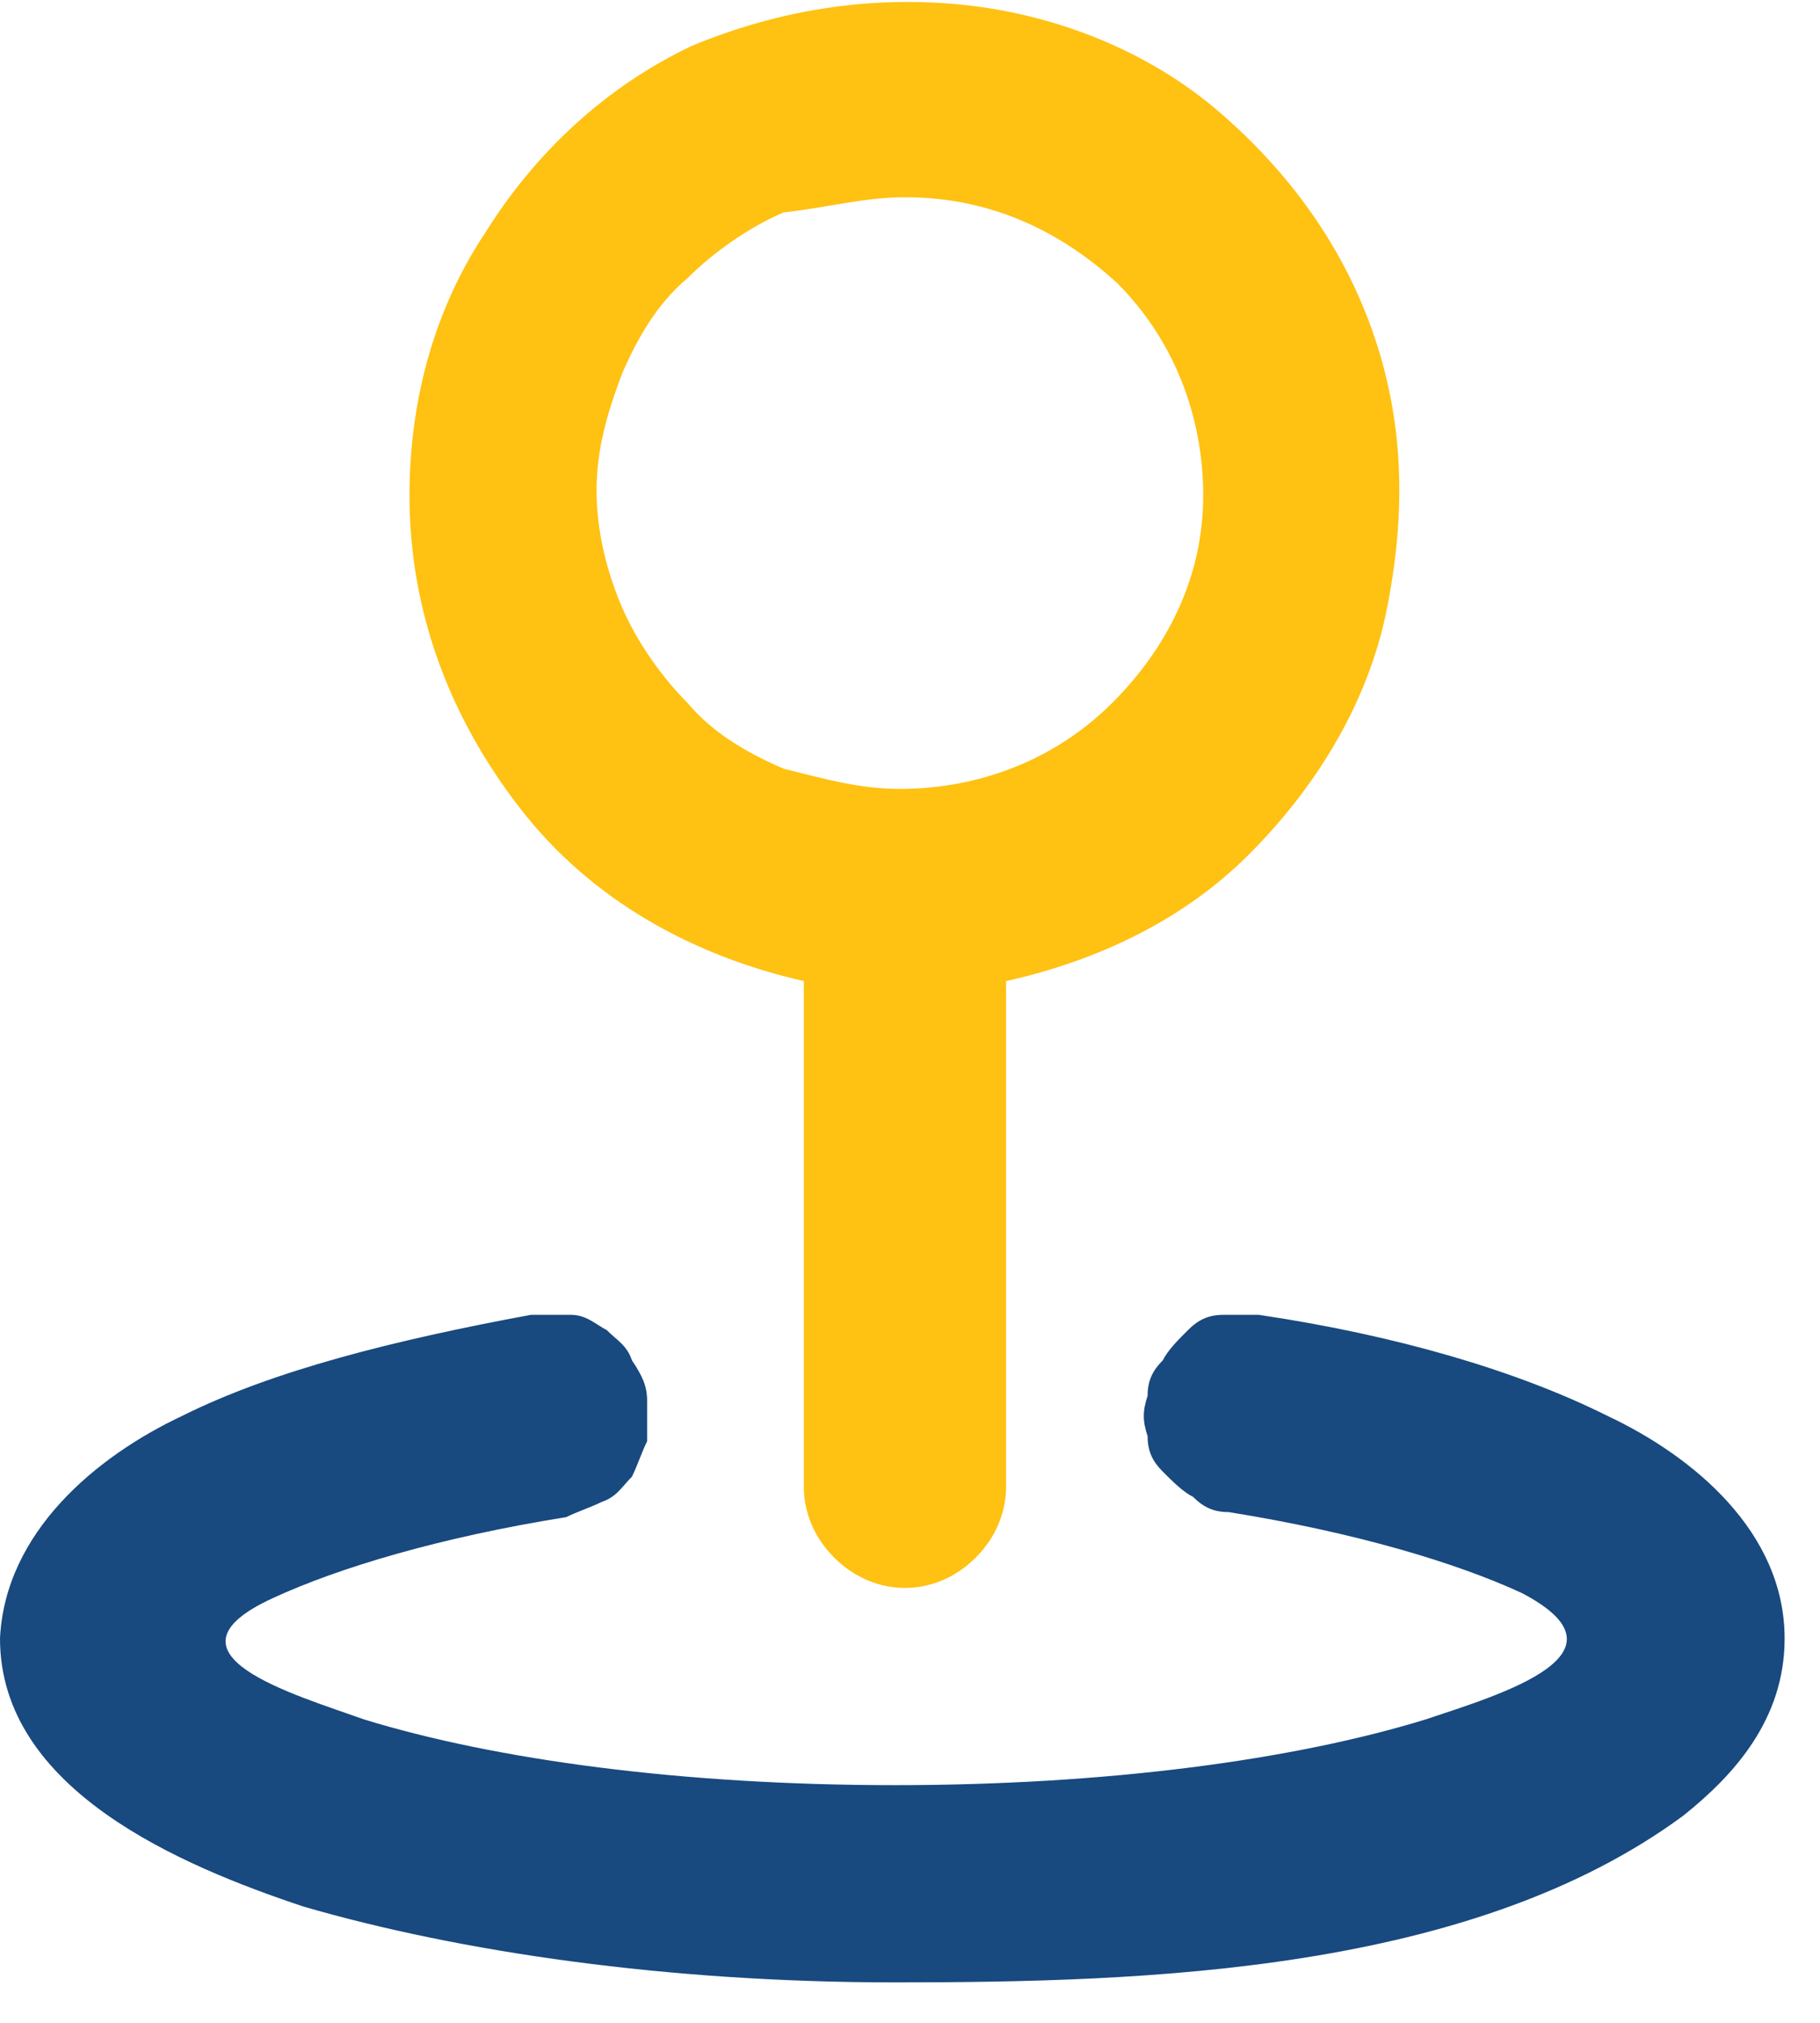
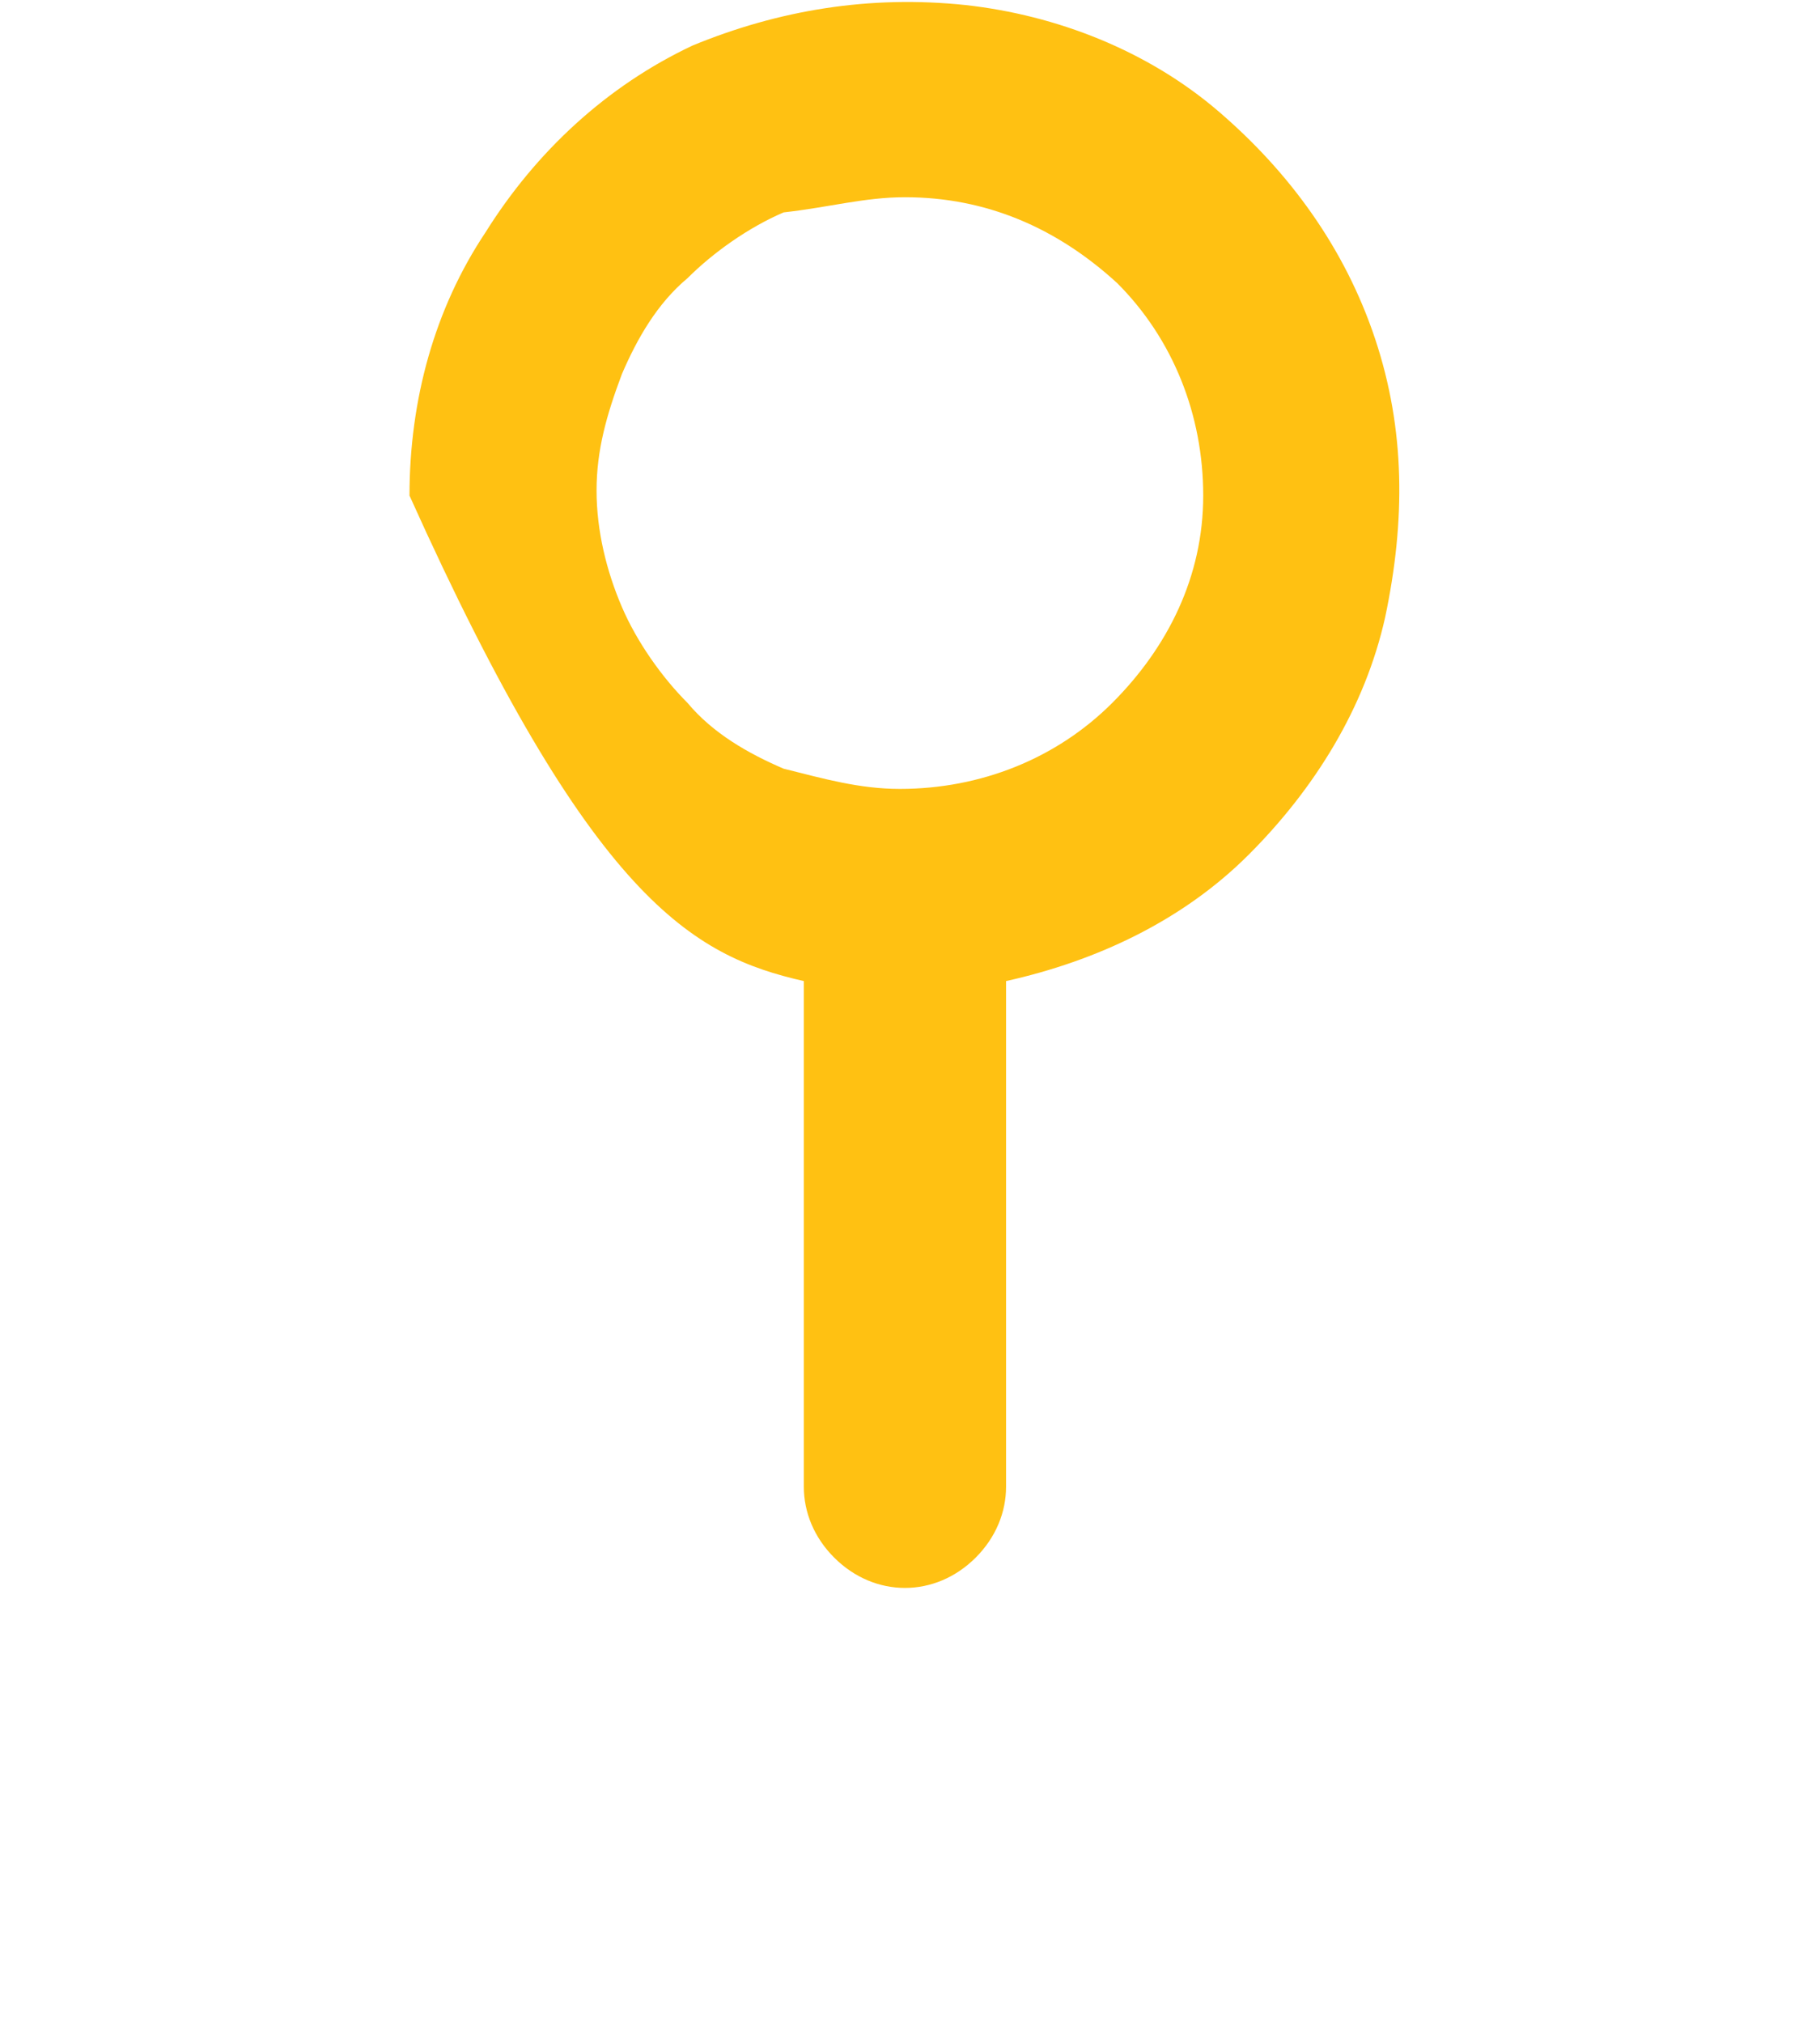
<svg xmlns="http://www.w3.org/2000/svg" width="36" height="40" viewBox="0 0 36 40" fill="none">
-   <path fill-rule="evenodd" clip-rule="evenodd" d="M12.8 27.7C12.8 28 12.8 28.2 12.8 28.5C12.7 28.7 12.6 29 12.5 29.2C12.3 29.4 12.2 29.6 11.9 29.7C11.7 29.8 11.4 29.9 11.2 30C8.7 30.4 6.7 31 5.4 31.6C3 32.7 5.8 33.5 7.2 34C9.8 34.8 13.5 35.3 17.7 35.3C21.9 35.3 25.6 34.8 28.2 34C29.7 33.5 32.4 32.7 30.1 31.5C28.8 30.9 26.8 30.3 24.3 29.9C24 29.9 23.8 29.8 23.6 29.6C23.4 29.5 23.2 29.3 23 29.1C22.8 28.9 22.7 28.7 22.7 28.4C22.6 28.1 22.6 27.9 22.7 27.6C22.7 27.3 22.8 27.1 23 26.9C23.1 26.7 23.3 26.5 23.5 26.3C23.7 26.1 23.9 26 24.2 26C24.4 26 24.6 26 24.9 26C27.6 26.4 30 27.1 31.8 28C33.5 28.8 35.3 30.3 35.3 32.4C35.3 34 34.3 35.1 33.3 35.9C29.1 39 22.7 39.2 17.7 39.2C13.2 39.2 9.1 38.6 6 37.7C3.6 36.9 0 35.4 0 32.4C0.1 30.3 1.9 28.8 3.6 28C5.4 27.1 7.8 26.5 10.5 26C10.8 26 11 26 11.3 26C11.6 26 11.8 26.2 12 26.3C12.2 26.5 12.4 26.6 12.5 26.9C12.7 27.2 12.8 27.4 12.8 27.7Z" fill="#18497F" />
-   <path fill-rule="evenodd" clip-rule="evenodd" d="M27.2 6.7C26.6 4.9 25.5 3.4 24.1 2.2C22.7 1 20.9 0.3 19.1 0.1C17.2 -0.1 15.4 0.2 13.7 0.9C12 1.7 10.6 3 9.6 4.6C8.6 6.1 8.1 7.9 8.1 9.8C8.1 12.1 8.9 14.2 10.3 16C11.7 17.8 13.7 18.9 15.9 19.4V29.4C15.9 29.9 16.1 30.4 16.5 30.8C16.9 31.2 17.4 31.4 17.9 31.4C18.4 31.4 18.9 31.2 19.3 30.8C19.7 30.4 19.9 29.9 19.9 29.4V19.4C21.7 19 23.4 18.2 24.7 16.9C26 15.6 27 14 27.4 12.2C27.8 10.3 27.8 8.5 27.2 6.7ZM22 13.9C20.9 15 19.4 15.6 17.8 15.6C17 15.6 16.3 15.4 15.5 15.2C14.8 14.9 14.1 14.5 13.6 13.9C13.1 13.4 12.6 12.7 12.3 12C12 11.3 11.8 10.5 11.8 9.7C11.8 8.9 12 8.2 12.3 7.4C12.6 6.7 13 6 13.6 5.5C14.1 5 14.8 4.5 15.5 4.2C16.4 4.1 17.1 3.9 17.9 3.9C19.5 3.9 20.9 4.5 22.1 5.6C23.2 6.7 23.8 8.2 23.8 9.8C23.8 11.4 23.1 12.8 22 13.9Z" fill="#FFC112" />
+   <path fill-rule="evenodd" clip-rule="evenodd" d="M27.2 6.7C26.6 4.9 25.5 3.4 24.1 2.2C22.7 1 20.9 0.3 19.1 0.1C17.2 -0.1 15.4 0.2 13.7 0.9C12 1.7 10.6 3 9.6 4.6C8.6 6.1 8.1 7.9 8.1 9.8C11.7 17.8 13.7 18.9 15.9 19.4V29.4C15.9 29.9 16.1 30.4 16.5 30.8C16.9 31.2 17.4 31.4 17.9 31.4C18.4 31.4 18.9 31.2 19.3 30.8C19.7 30.4 19.9 29.9 19.9 29.4V19.4C21.7 19 23.4 18.2 24.7 16.9C26 15.6 27 14 27.4 12.2C27.8 10.3 27.8 8.5 27.2 6.7ZM22 13.9C20.9 15 19.4 15.6 17.8 15.6C17 15.6 16.3 15.4 15.5 15.2C14.8 14.9 14.1 14.5 13.6 13.9C13.1 13.4 12.6 12.7 12.3 12C12 11.3 11.8 10.5 11.8 9.7C11.8 8.9 12 8.2 12.3 7.4C12.6 6.7 13 6 13.6 5.5C14.1 5 14.8 4.5 15.5 4.2C16.4 4.1 17.1 3.9 17.9 3.9C19.5 3.9 20.9 4.5 22.1 5.6C23.2 6.7 23.8 8.2 23.8 9.8C23.8 11.4 23.1 12.8 22 13.9Z" fill="#FFC112" />
</svg>